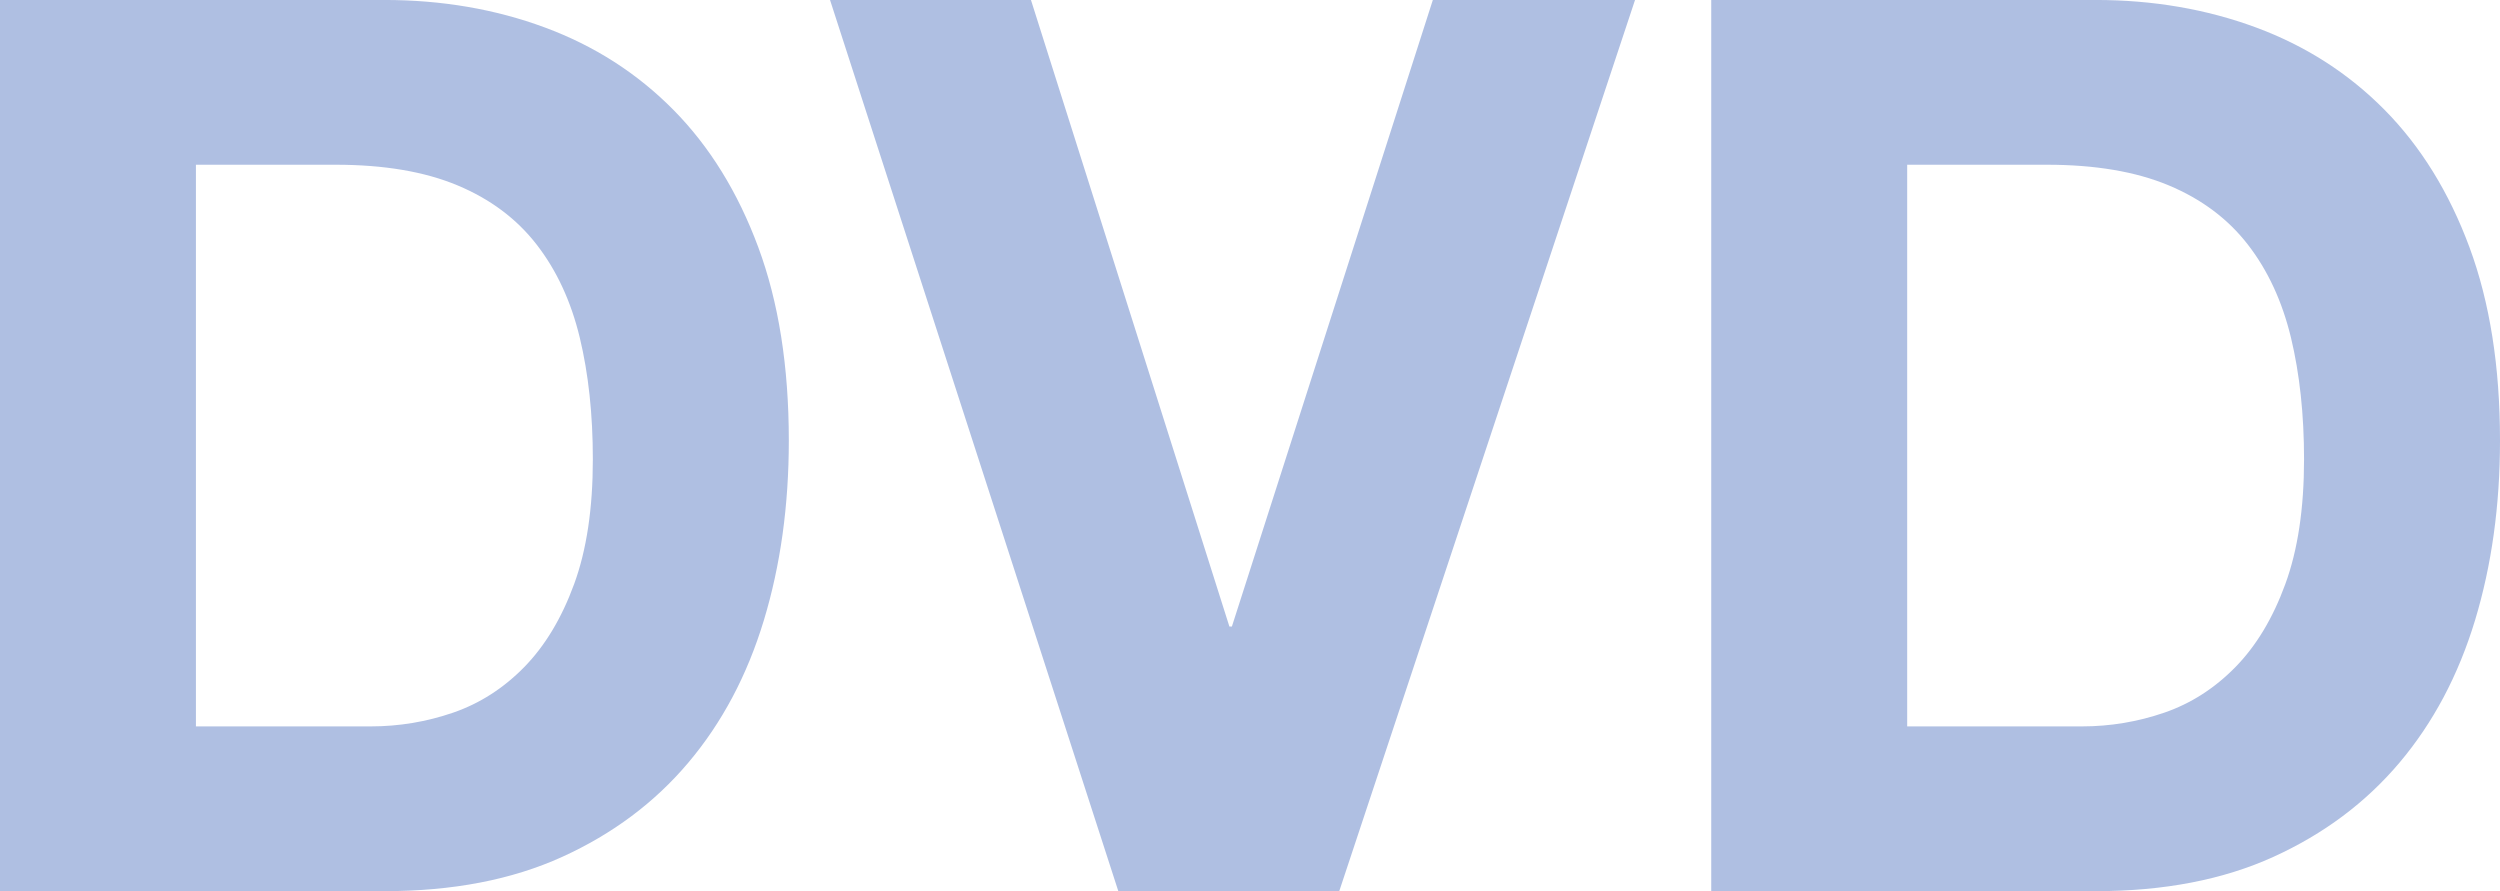
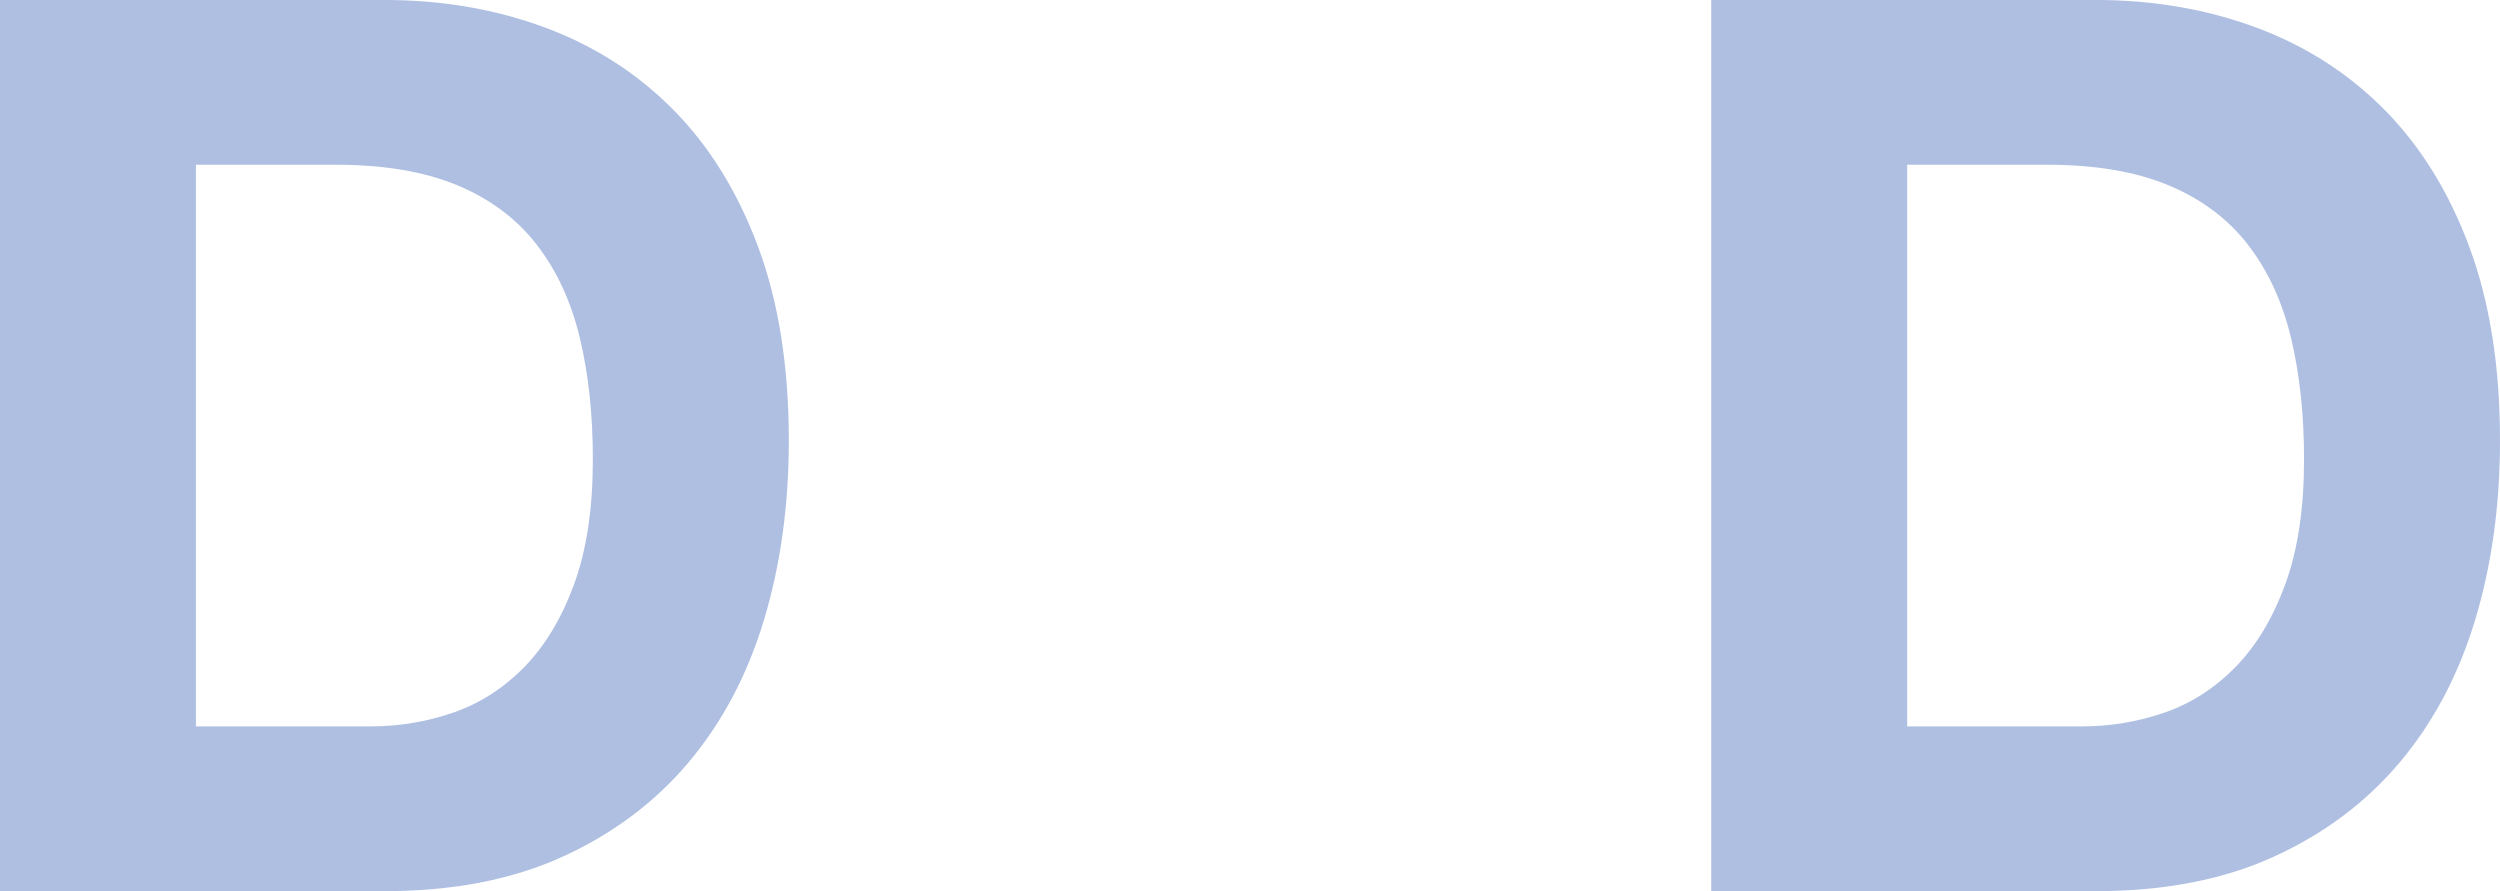
<svg xmlns="http://www.w3.org/2000/svg" width="365pt" height="130.11pt" viewBox="0 0 365 130.11" version="1.1">
  <defs>
    <clipPath id="clip1">
      <path d="M 0 0 L 116 0 L 116 130.109 L 0 130.109 Z M 0 0 " />
    </clipPath>
    <clipPath id="clip2">
      <path d="M 121 0 L 239 0 L 239 130.109 L 121 130.109 Z M 121 0 " />
    </clipPath>
    <clipPath id="clip3">
      <path d="M 249 0 L 365 0 L 365 130.109 L 249 130.109 Z M 249 0 " />
    </clipPath>
  </defs>
  <g id="surface1">
    <g clip-path="url(#clip1)" clip-rule="nonzero">
      <path style=" stroke:none;fill-rule:nonzero;fill:rgb(68.599%,74.899%,88.599%);fill-opacity:1;" d="M 54.121 106.055 C 58.246 106.055 62.258 105.387 66.145 104.051 C 70.031 102.715 73.496 100.496 76.535 97.398 C 79.566 94.301 82 90.262 83.824 85.277 C 85.648 80.297 86.555 74.227 86.555 67.059 C 86.555 60.5 85.918 54.578 84.645 49.289 C 83.371 44.004 81.273 39.48 78.355 35.715 C 75.441 31.949 71.582 29.062 66.785 27.059 C 61.98 25.055 56.059 24.051 49.016 24.051 L 28.605 24.051 L 28.605 106.055 Z M 56.125 -0.004 C 64.508 -0.004 72.316 1.336 79.539 4.008 C 86.77 6.684 93.027 10.691 98.312 16.035 C 103.594 21.379 107.727 28.062 110.703 36.082 C 113.68 44.098 115.168 53.516 115.168 64.324 C 115.168 73.805 113.953 82.551 111.523 90.566 C 109.094 98.586 105.422 105.512 100.5 111.34 C 95.582 117.172 89.441 121.758 82.094 125.098 C 74.742 128.441 66.09 130.109 56.125 130.109 L 0 130.109 L 0 -0.004 L 56.125 -0.004 " />
    </g>
    <g clip-path="url(#clip2)" clip-rule="nonzero">
-       <path style=" stroke:none;fill-rule:nonzero;fill:rgb(68.599%,74.899%,88.599%);fill-opacity:1;" d="M 163.273 130.105 L 121.184 -0.004 L 150.52 -0.004 L 179.492 91.477 L 179.855 91.477 L 209.195 -0.004 L 238.715 -0.004 L 195.531 130.105 L 163.273 130.105 " />
-     </g>
+       </g>
    <g clip-path="url(#clip3)" clip-rule="nonzero">
      <path style=" stroke:none;fill-rule:nonzero;fill:rgb(68.599%,74.899%,88.599%);fill-opacity:1;" d="M 303.953 106.055 C 308.082 106.055 312.09 105.387 315.98 104.051 C 319.867 102.715 323.328 100.496 326.367 97.398 C 329.402 94.301 331.836 90.262 333.656 85.277 C 335.48 80.297 336.391 74.227 336.391 67.059 C 336.391 60.5 335.75 54.578 334.48 49.289 C 333.203 44.008 331.109 39.48 328.191 35.715 C 325.277 31.949 321.418 29.062 316.621 27.059 C 311.82 25.055 305.898 24.051 298.855 24.051 L 278.449 24.051 L 278.449 106.055 Z M 305.957 -0.004 C 314.34 -0.004 322.145 1.336 329.371 4.008 C 336.602 6.684 342.859 10.691 348.145 16.035 C 353.426 21.379 357.559 28.062 360.535 36.082 C 363.508 44.098 365 53.516 365 64.324 C 365 73.805 363.781 82.551 361.355 90.566 C 358.922 98.586 355.25 105.512 350.332 111.34 C 345.41 117.172 339.277 121.758 331.93 125.098 C 324.578 128.441 315.922 130.109 305.961 130.109 L 249.84 130.109 L 249.84 -0.004 L 305.957 -0.004 " />
    </g>
  </g>
</svg>